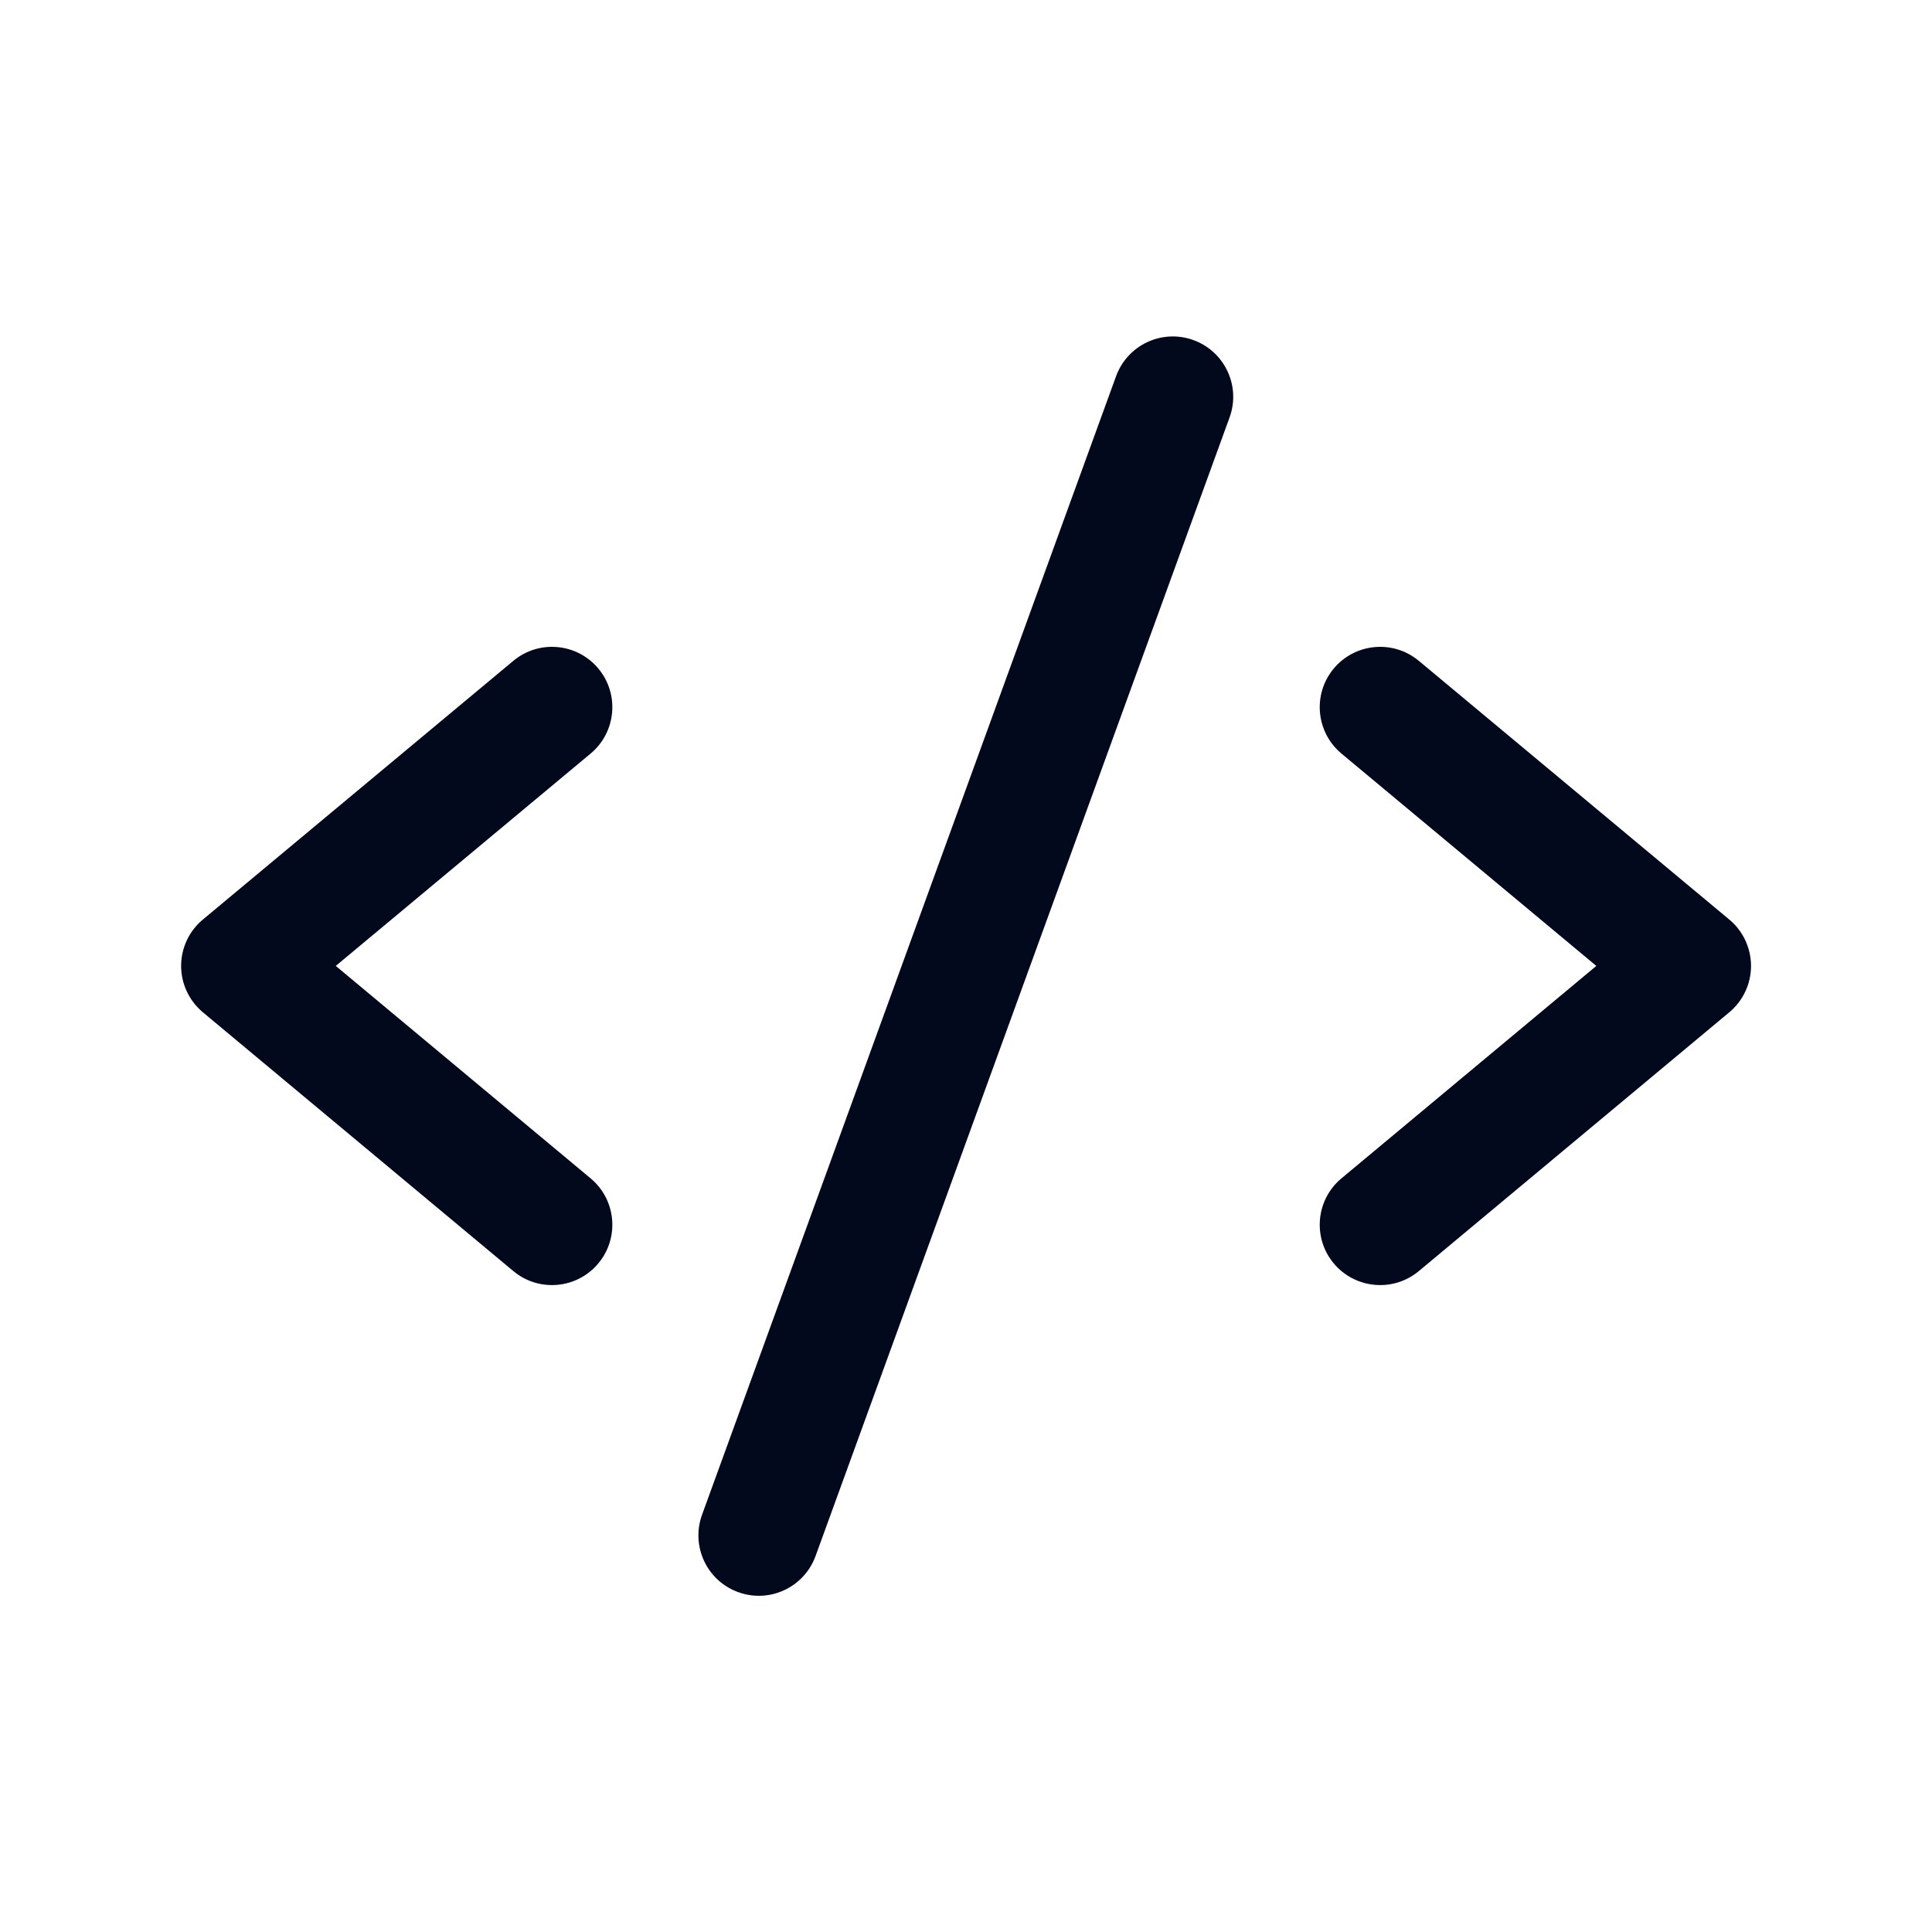
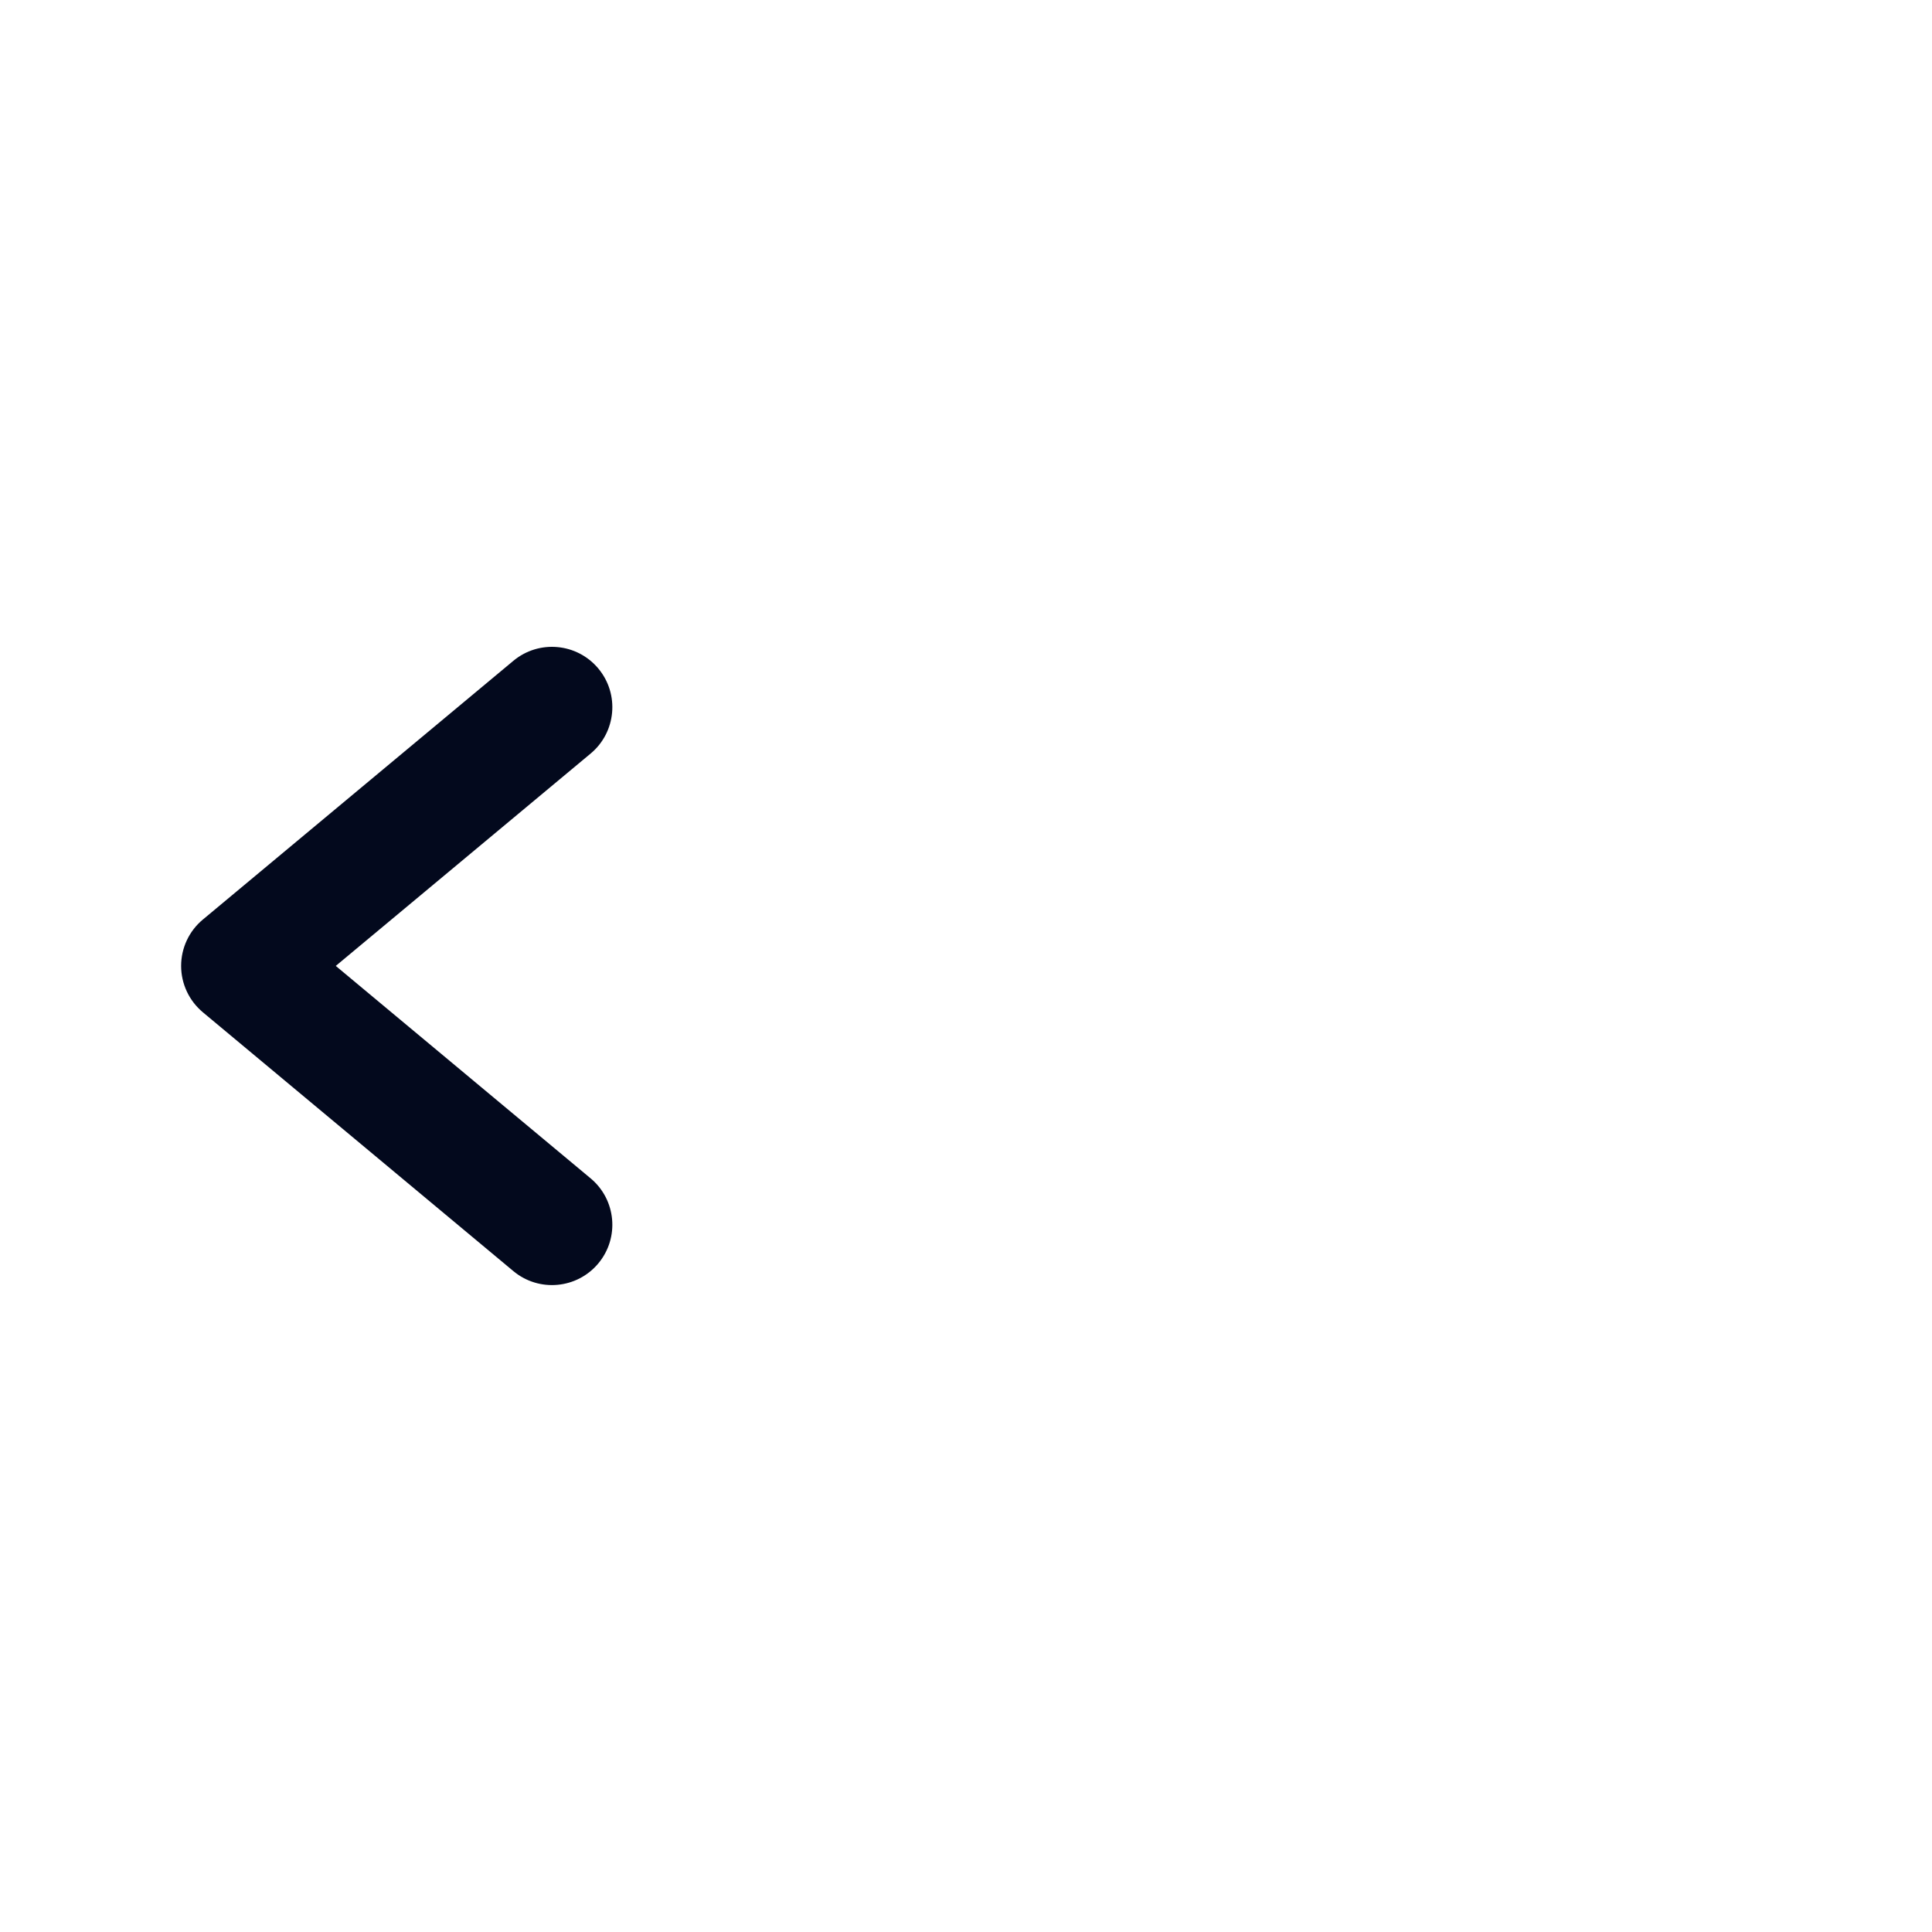
<svg xmlns="http://www.w3.org/2000/svg" width="24" height="24" viewBox="0 0 24 24" fill="none">
  <path fill-rule="evenodd" clip-rule="evenodd" d="M7.433 8.305C7.698 8.623 7.655 9.096 7.337 9.361L4.171 11.999L7.337 14.638C7.655 14.903 7.698 15.376 7.433 15.694C7.168 16.012 6.695 16.055 6.377 15.79L2.52 12.575C2.349 12.432 2.25 12.221 2.25 11.999C2.25 11.776 2.349 11.565 2.52 11.423L6.377 8.209C6.695 7.944 7.168 7.987 7.433 8.305Z" fill="#03091D" />
-   <path fill-rule="evenodd" clip-rule="evenodd" d="M16.568 8.305C16.834 7.987 17.306 7.944 17.625 8.209L21.482 11.423C21.653 11.565 21.751 11.776 21.752 11.999C21.752 12.221 21.653 12.432 21.482 12.575L17.625 15.79C17.307 16.055 16.834 16.012 16.568 15.694C16.303 15.376 16.346 14.903 16.664 14.638L19.83 11.999L16.664 9.361C16.346 9.096 16.303 8.623 16.568 8.305Z" fill="#03091D" />
-   <path fill-rule="evenodd" clip-rule="evenodd" d="M14.826 4.225C15.215 4.367 15.416 4.797 15.274 5.186L10.131 19.33C9.989 19.719 9.559 19.92 9.17 19.778C8.78 19.637 8.58 19.206 8.721 18.817L13.864 4.674C14.006 4.284 14.436 4.083 14.826 4.225Z" fill="#03091D" />
</svg>